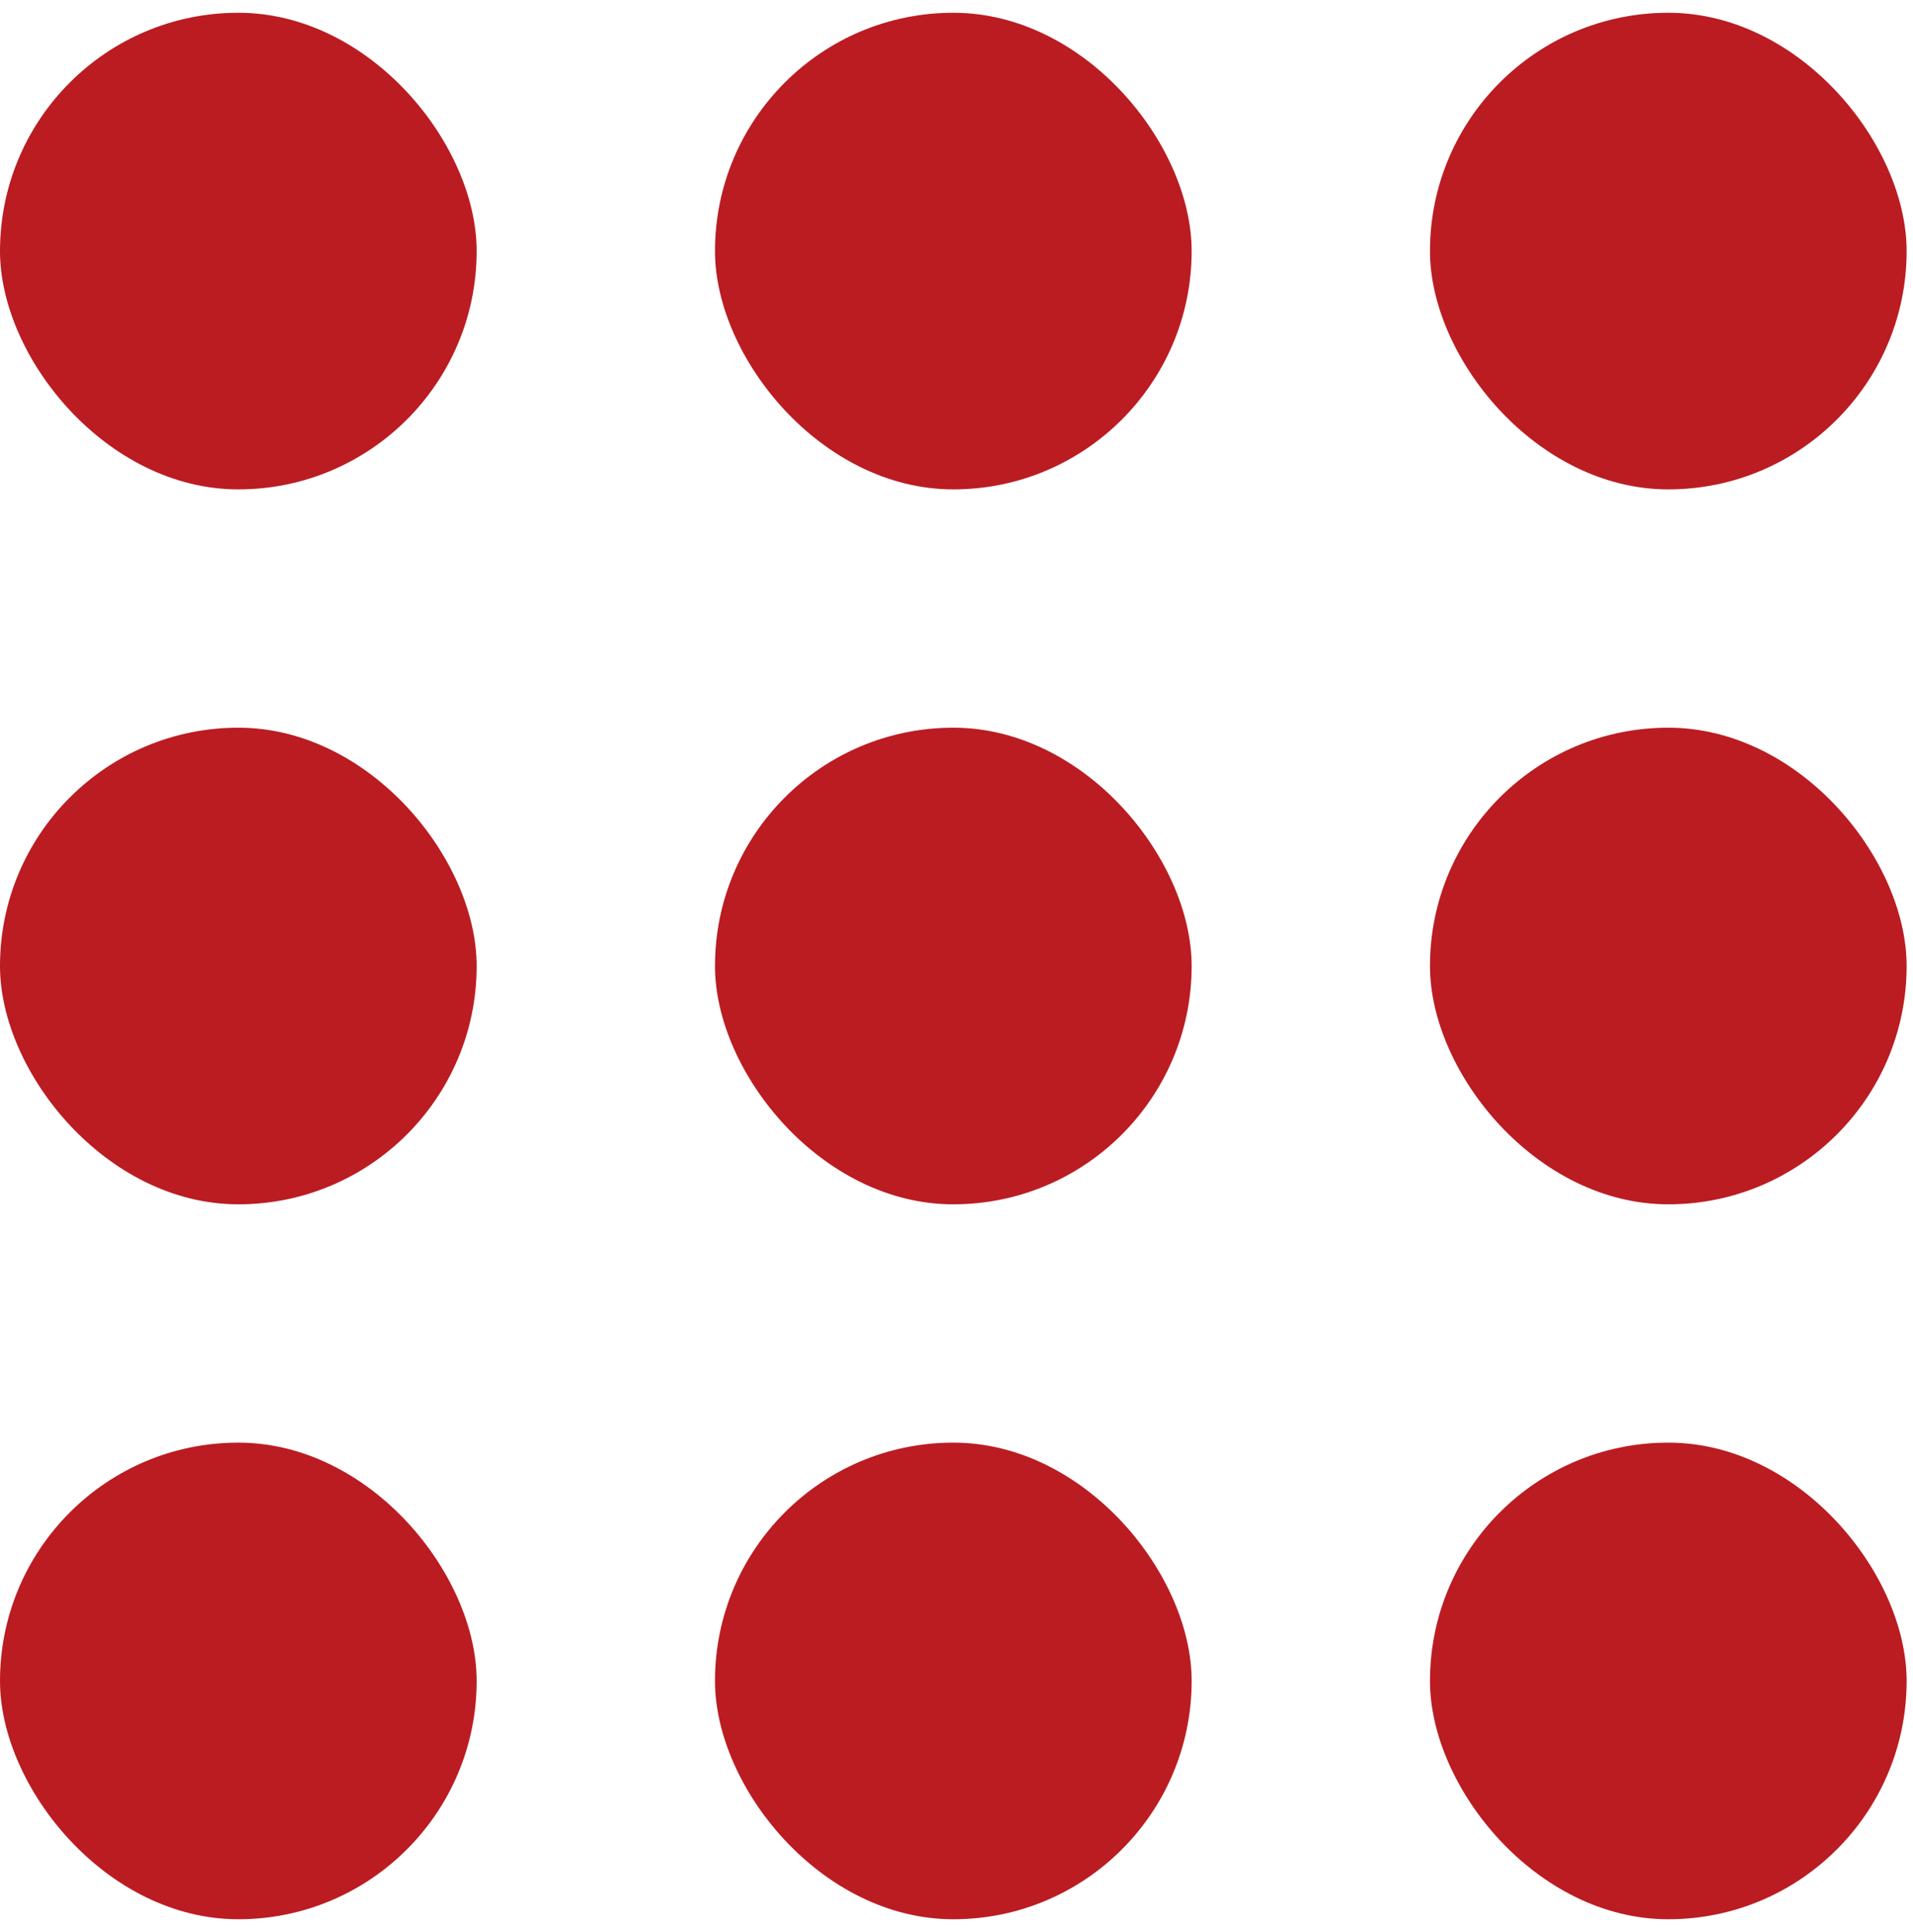
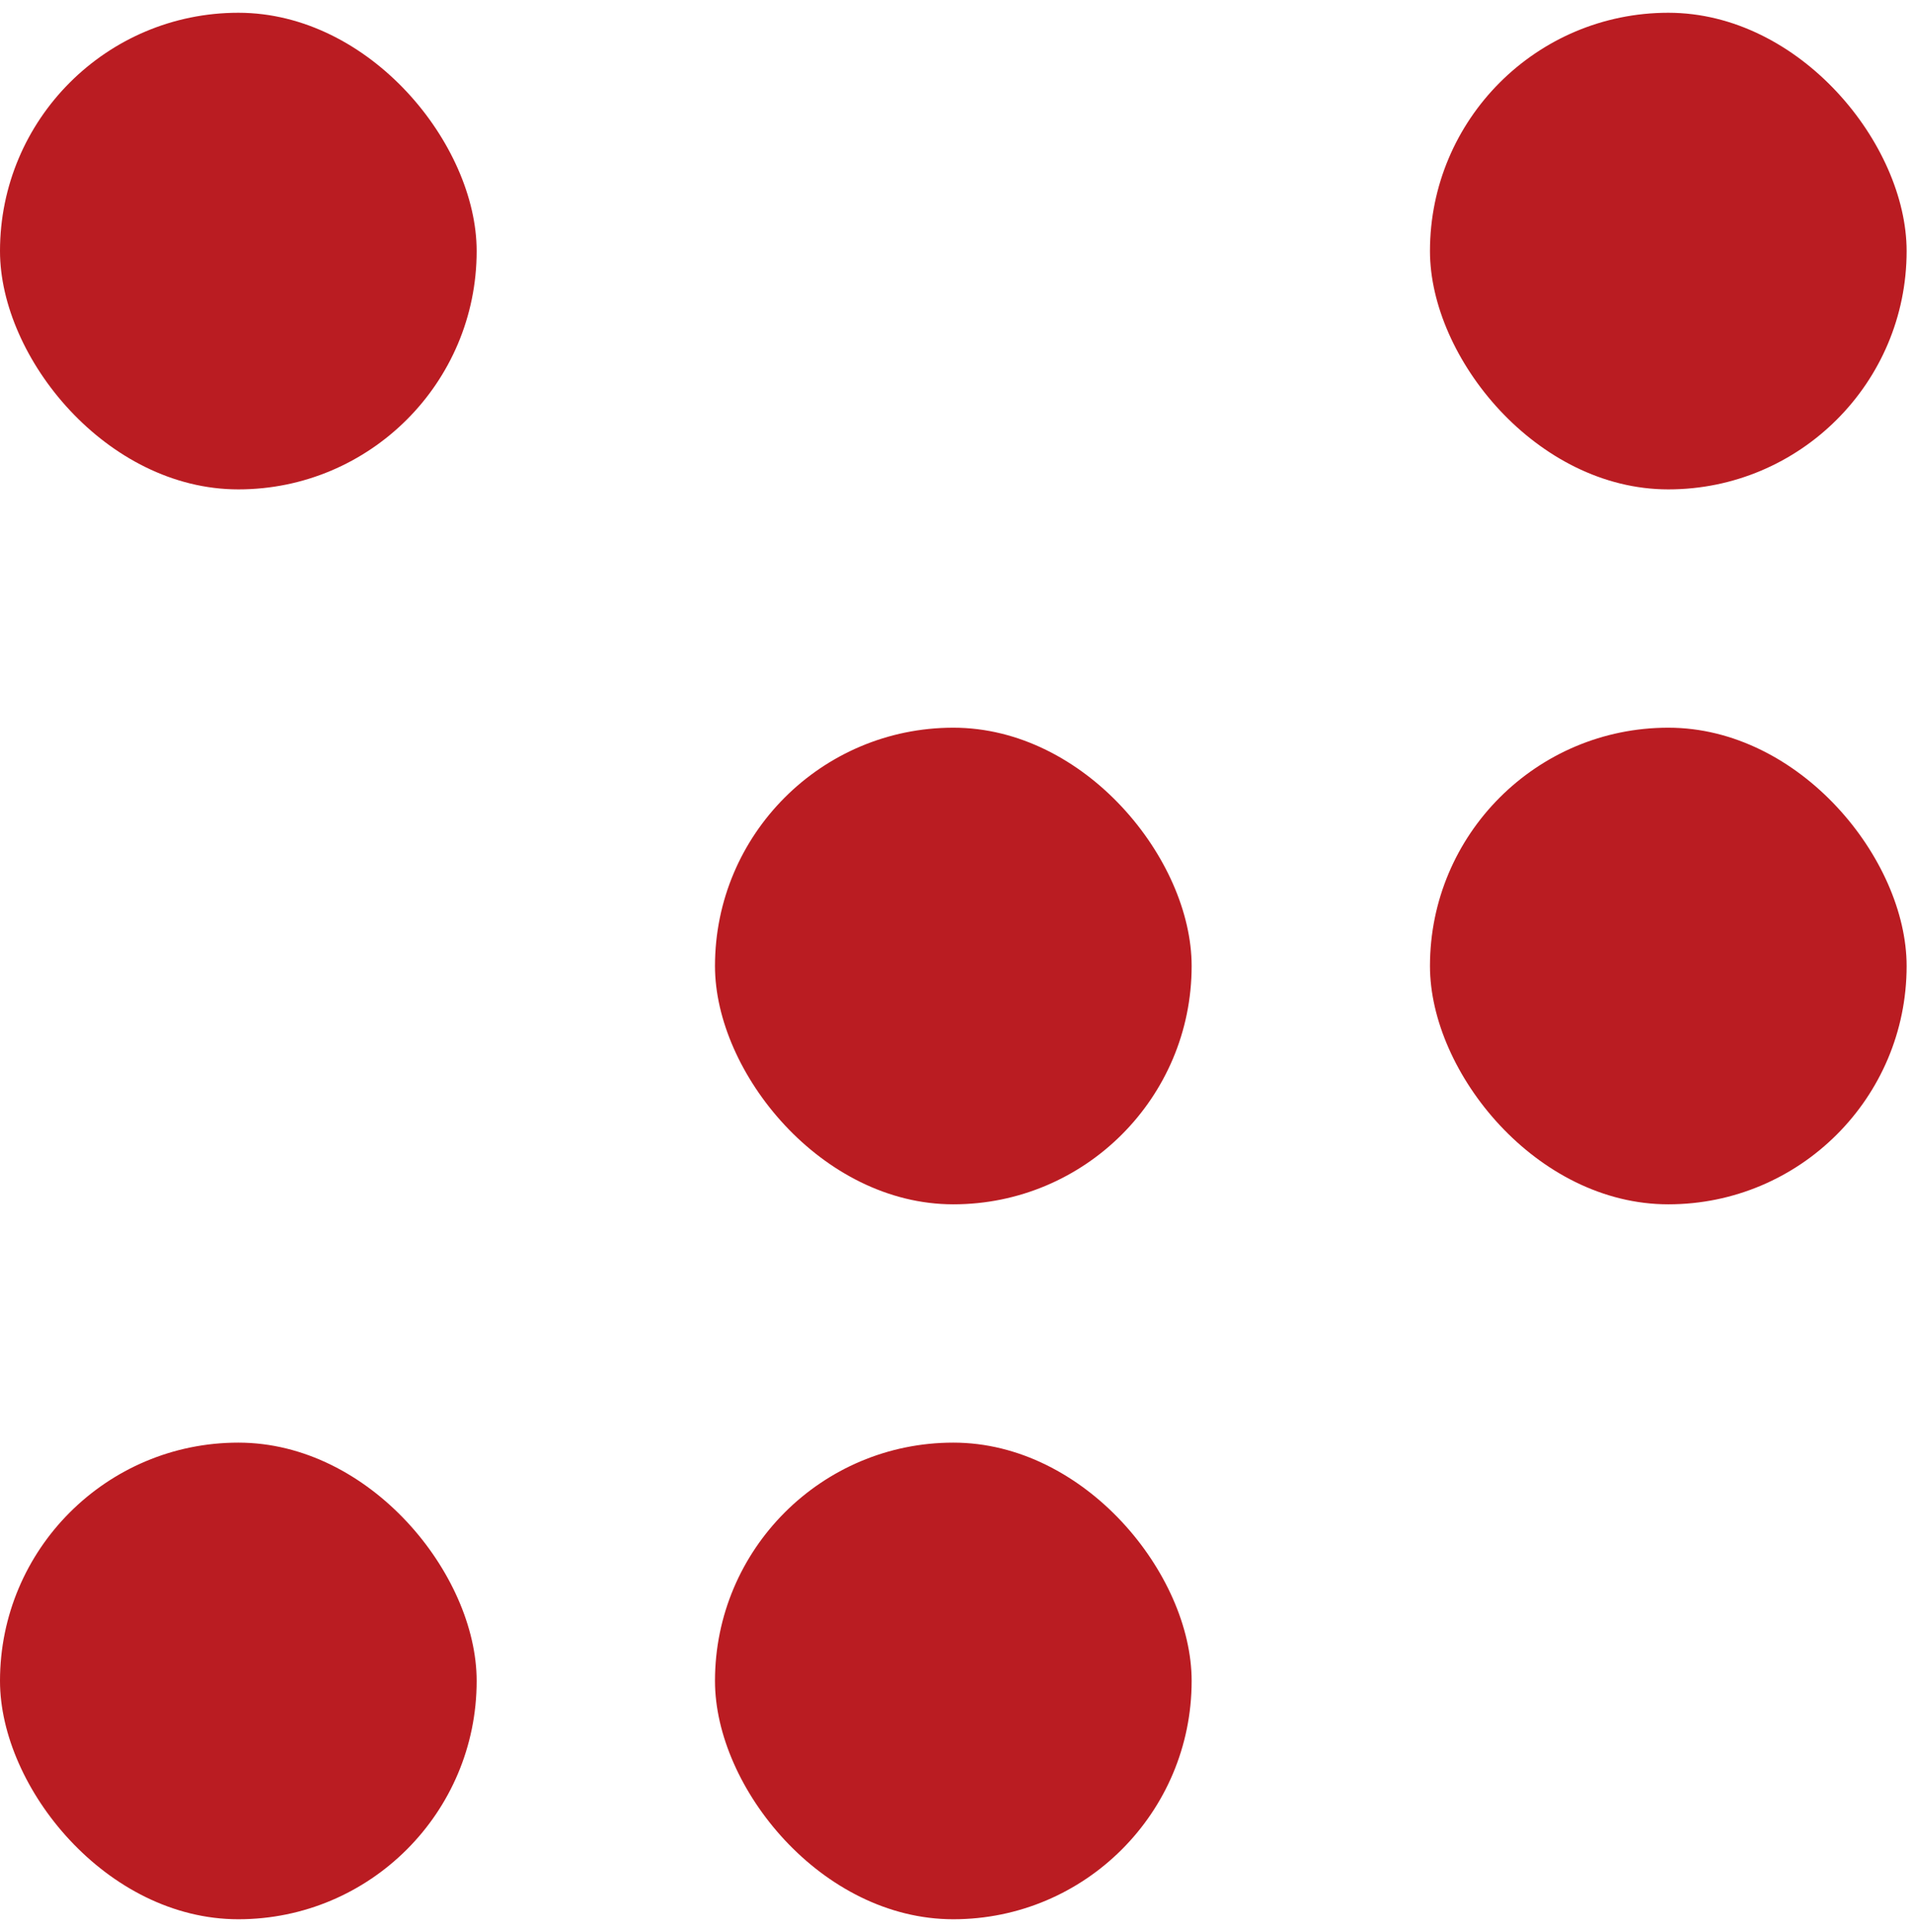
<svg xmlns="http://www.w3.org/2000/svg" width="100" height="101" viewBox="0 0 100 101" fill="none">
  <rect y="0.667" width="24.917" height="24.917" rx="12.458" fill="#BA1C22" />
-   <rect x="37.375" y="0.667" width="24.917" height="24.917" rx="12.458" fill="#BA1C22" />
  <rect x="74.75" y="0.667" width="24.917" height="24.917" rx="12.458" fill="#BA1C22" />
-   <rect y="38.042" width="24.917" height="24.917" rx="12.458" fill="#BA1C22" />
  <rect x="37.375" y="38.042" width="24.917" height="24.917" rx="12.458" fill="#BA1C22" />
  <rect x="74.75" y="38.042" width="24.917" height="24.917" rx="12.458" fill="#BA1C22" />
  <rect y="75.417" width="24.917" height="24.917" rx="12.458" fill="#BA1C22" />
  <rect x="37.375" y="75.417" width="24.917" height="24.917" rx="12.458" fill="#BA1C22" />
-   <rect x="74.75" y="75.417" width="24.917" height="24.917" rx="12.458" fill="#BA1C22" />
</svg>